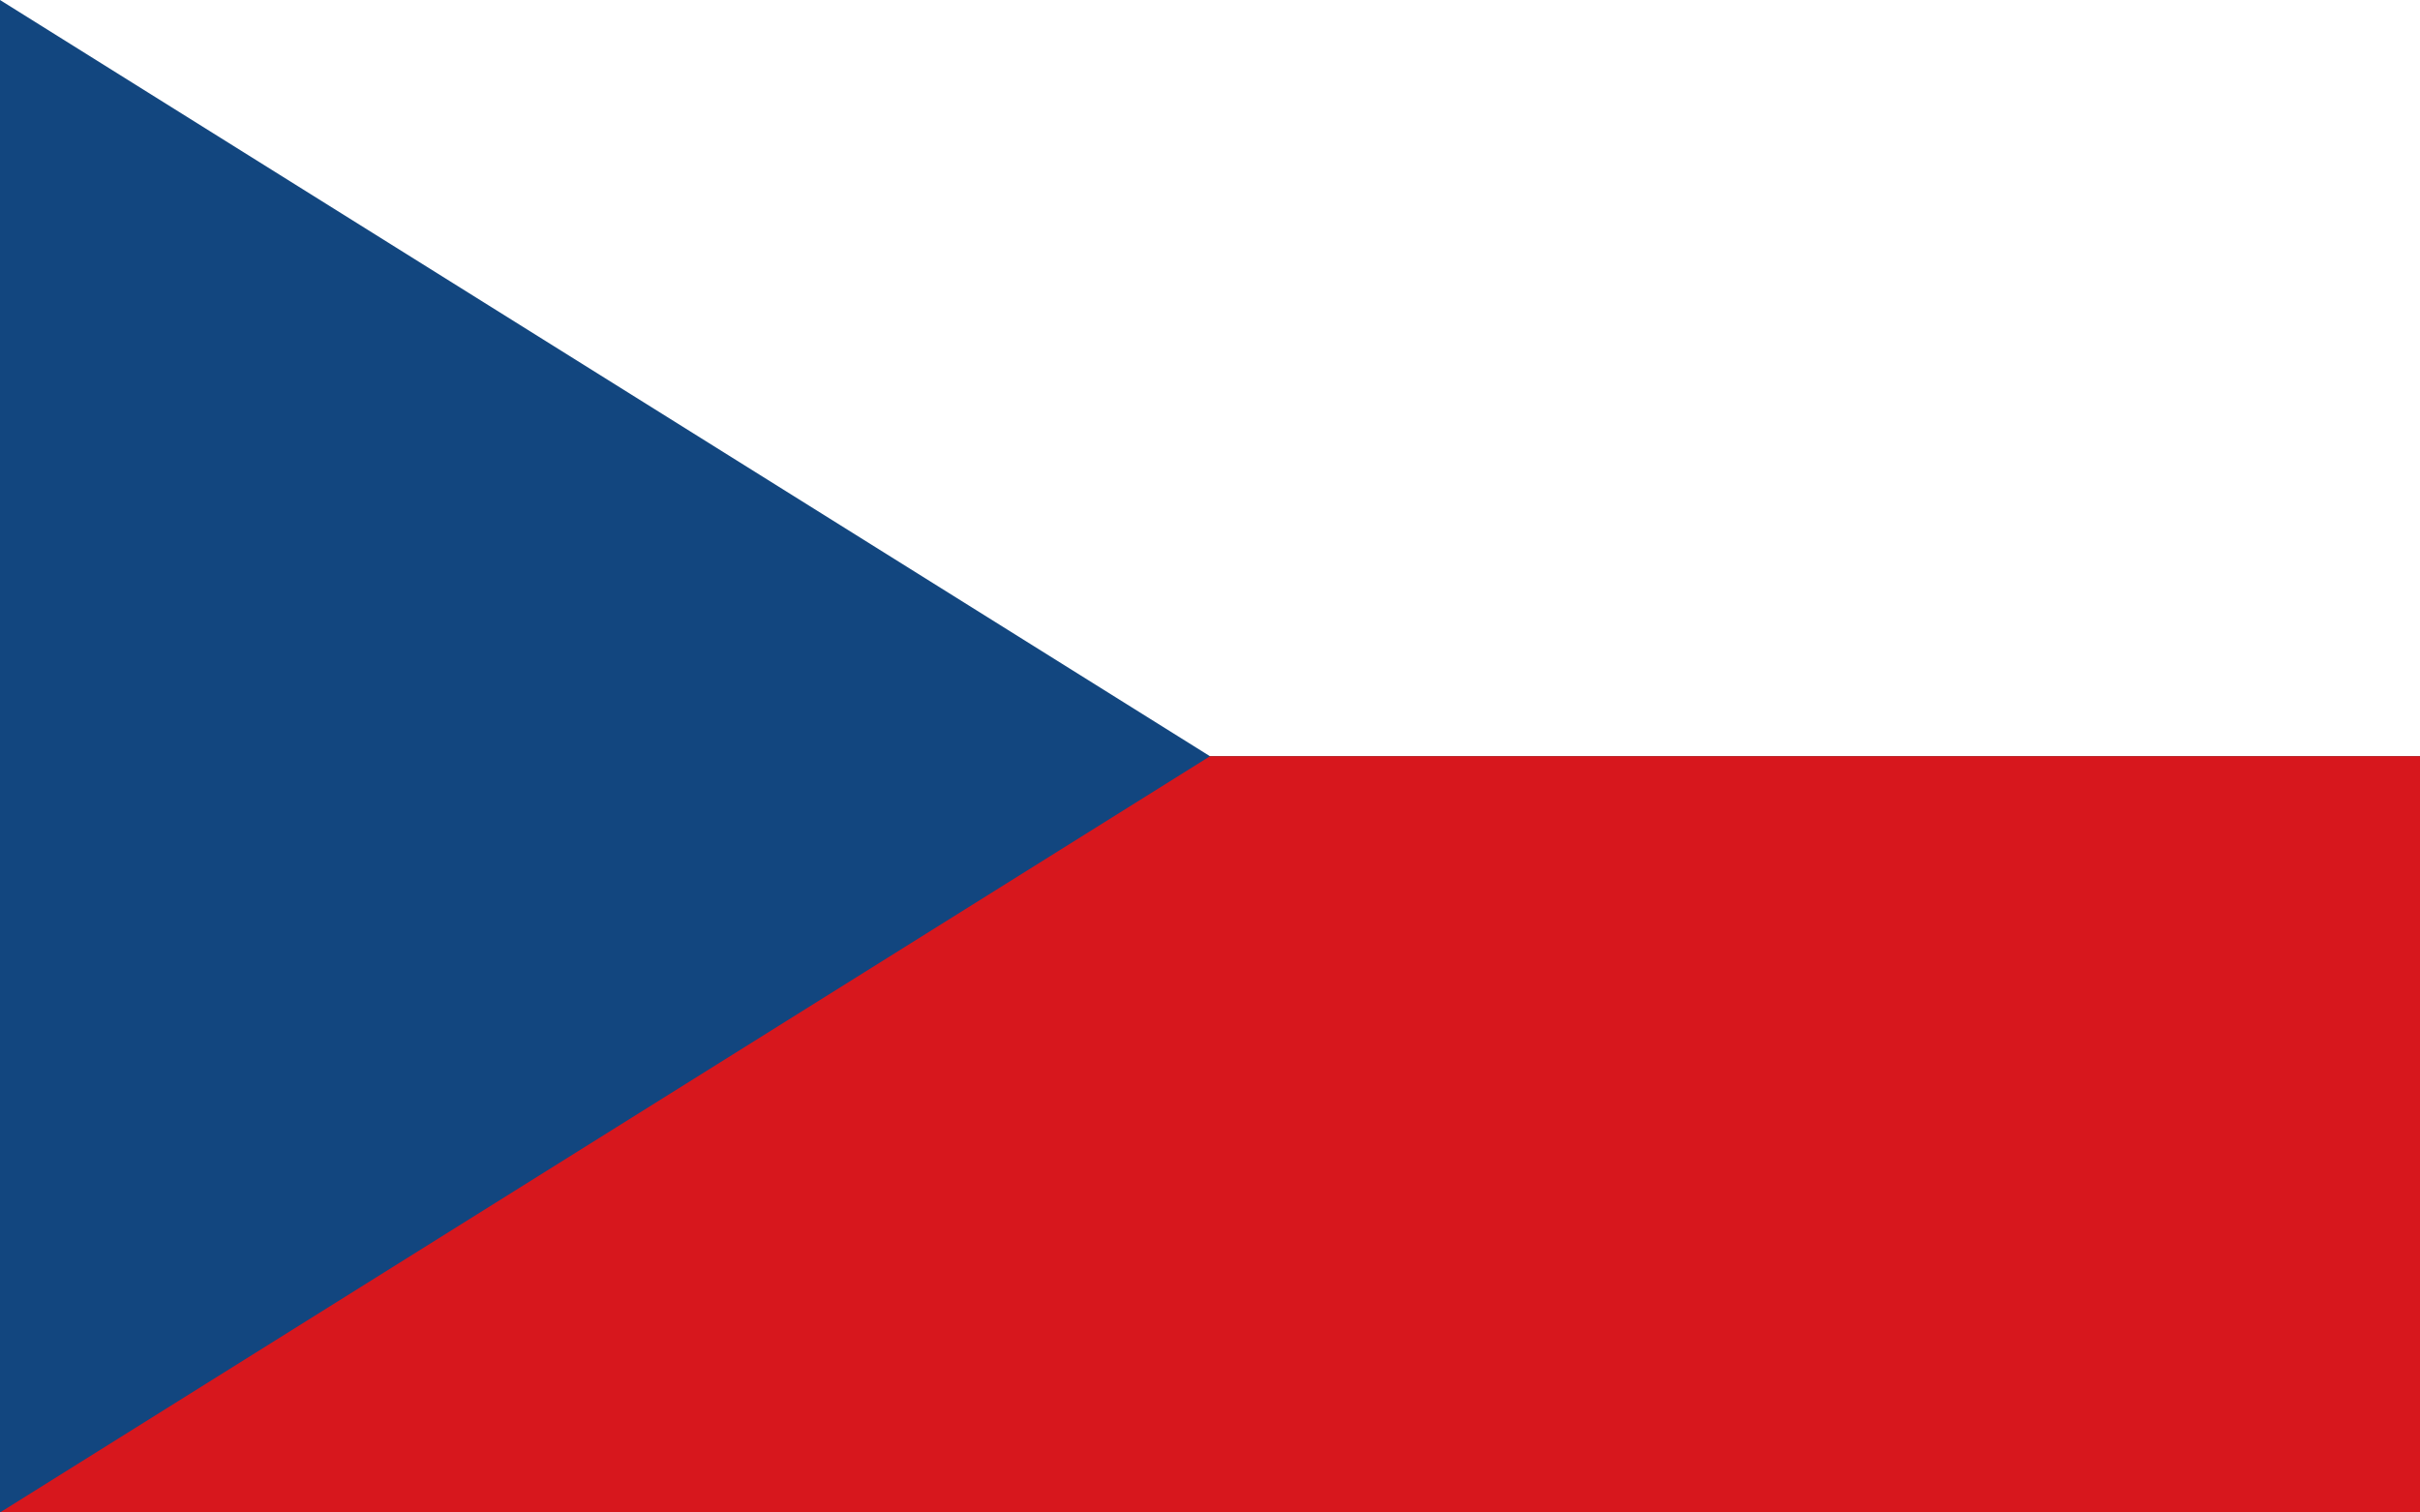
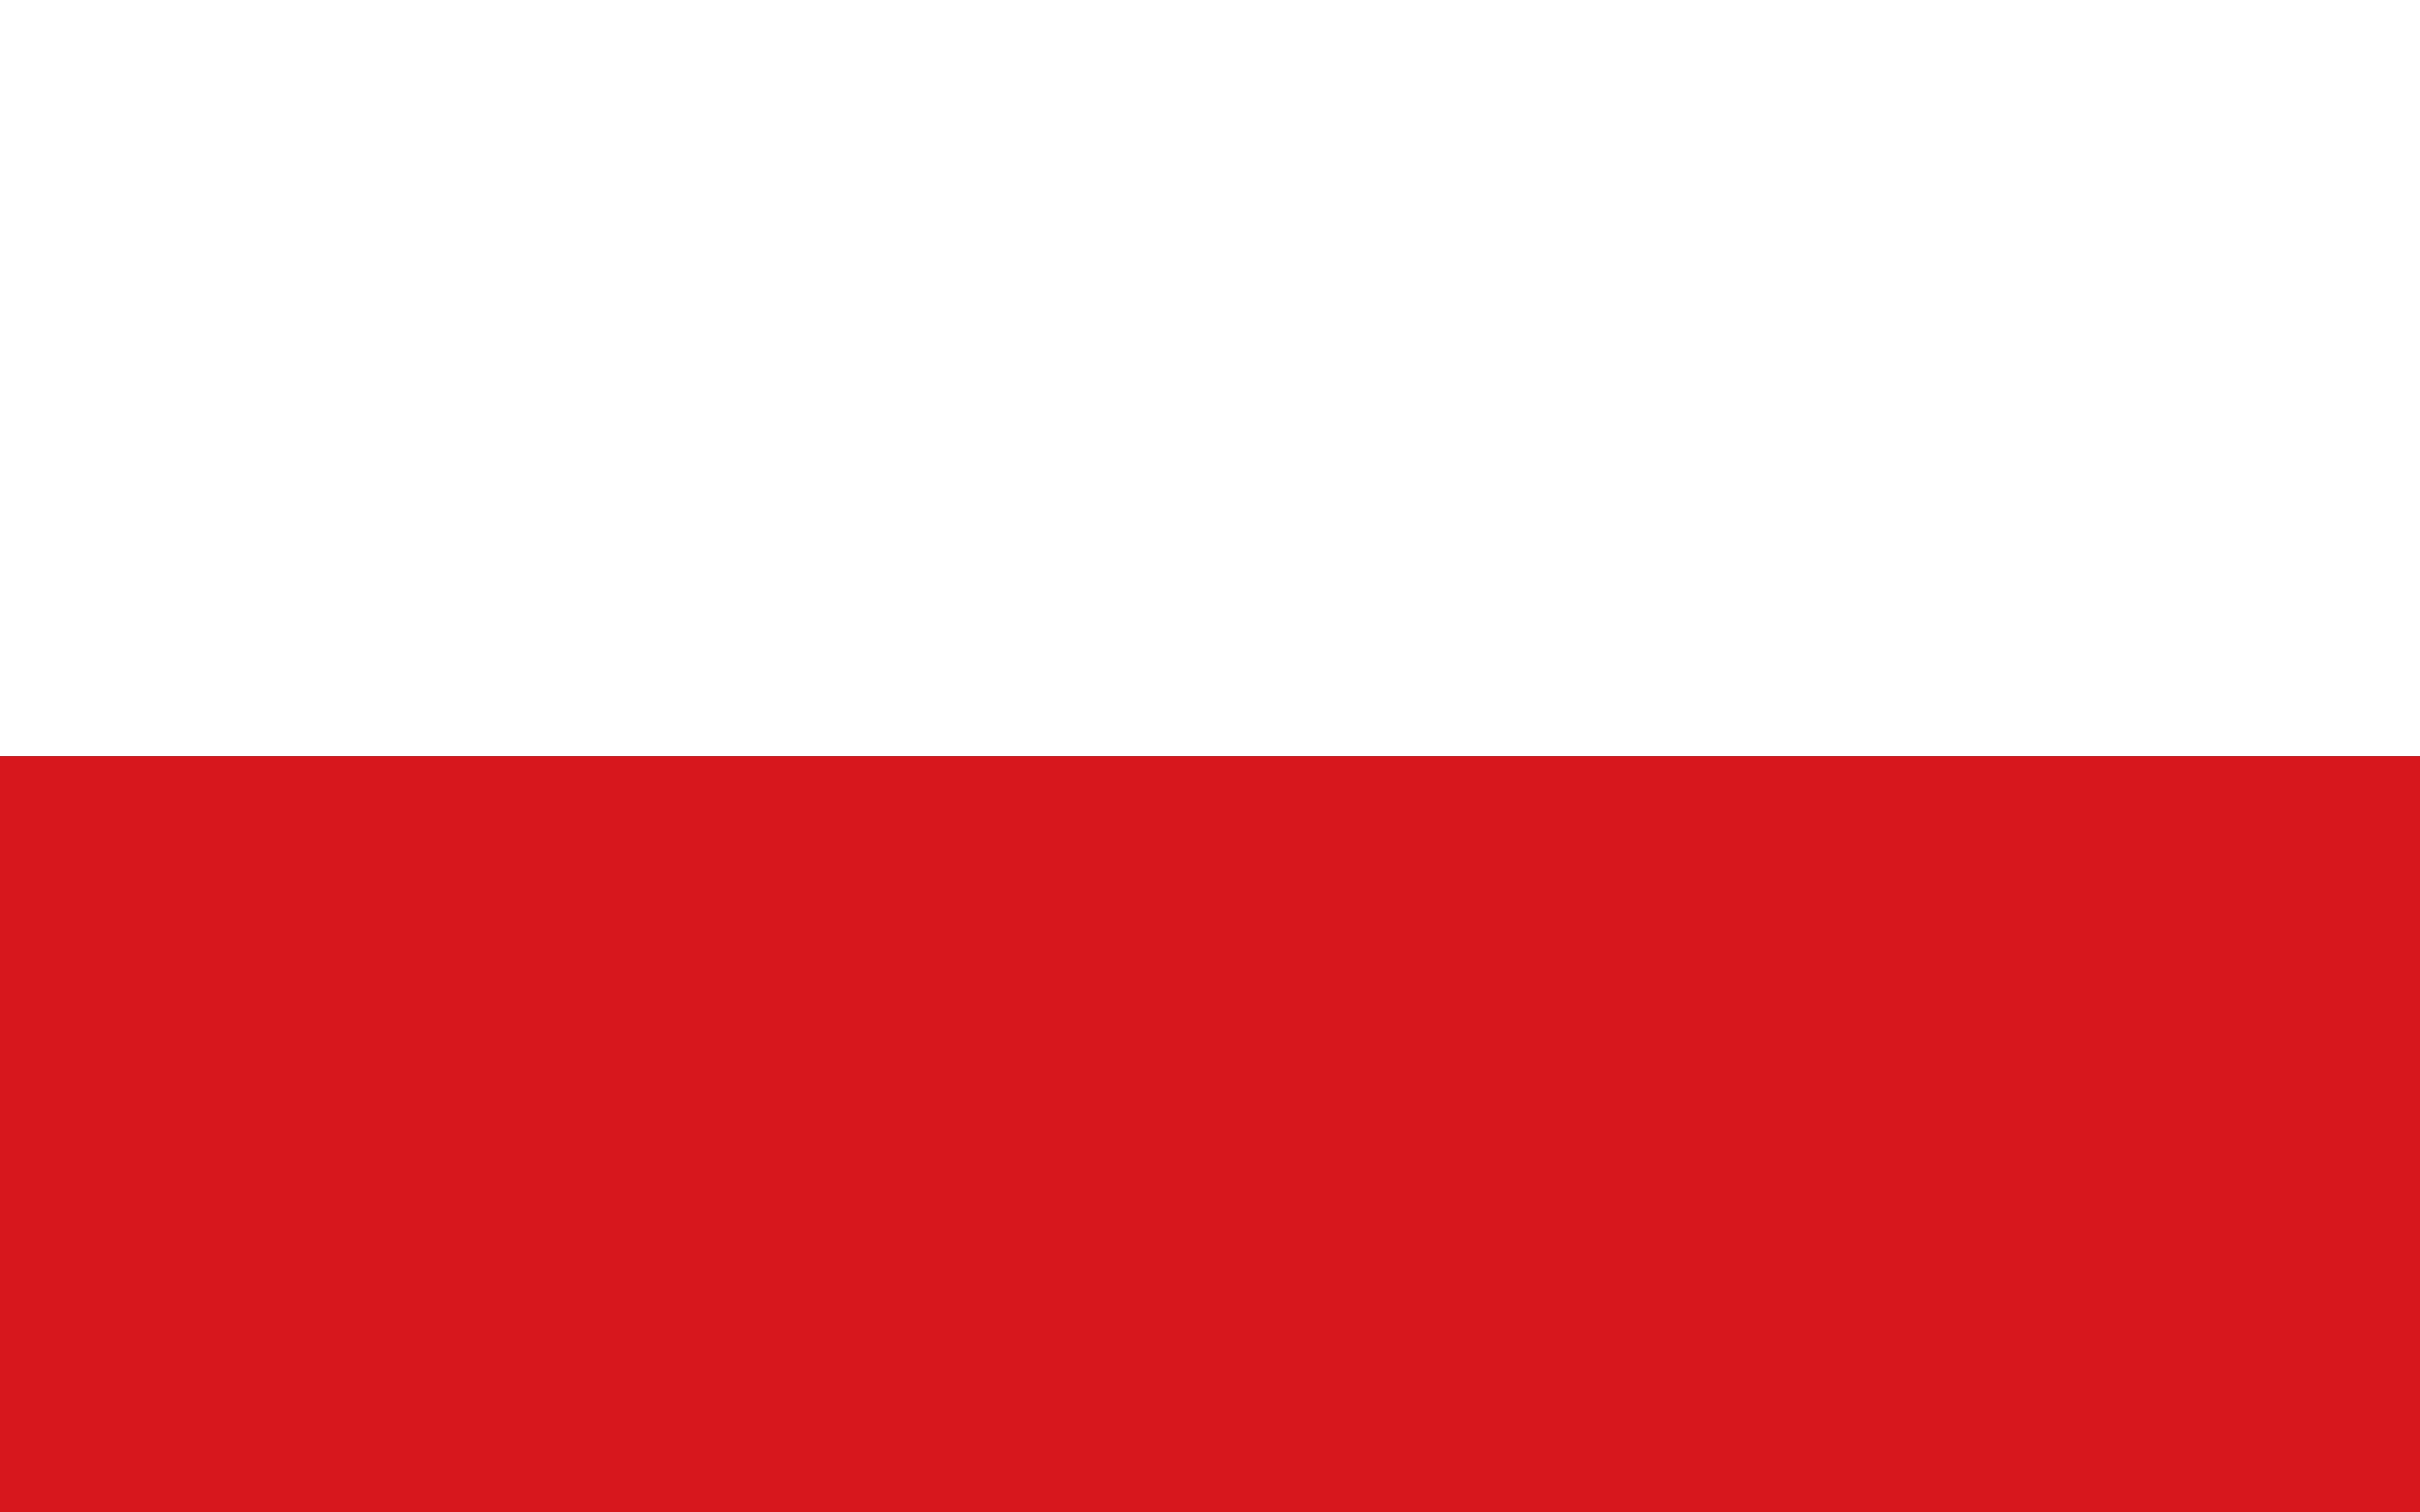
<svg xmlns="http://www.w3.org/2000/svg" id="Vrstva_1" data-name="Vrstva 1" viewBox="0 0 80 50">
  <rect x="0" y="0" width="80" height="50" fill="#333333" stroke="none" />
  <defs>
    <style>.cls-1{fill:#fff;}.cls-2{fill:#d7171d;}.cls-3{fill:#12467f;}</style>
  </defs>
  <title>Vlajka_6</title>
  <rect class="cls-1" width="80" height="25" />
  <rect class="cls-2" y="25" width="80" height="25" />
-   <polygon class="cls-3" points="0 50 0 0 40 25 0 50" />
</svg>